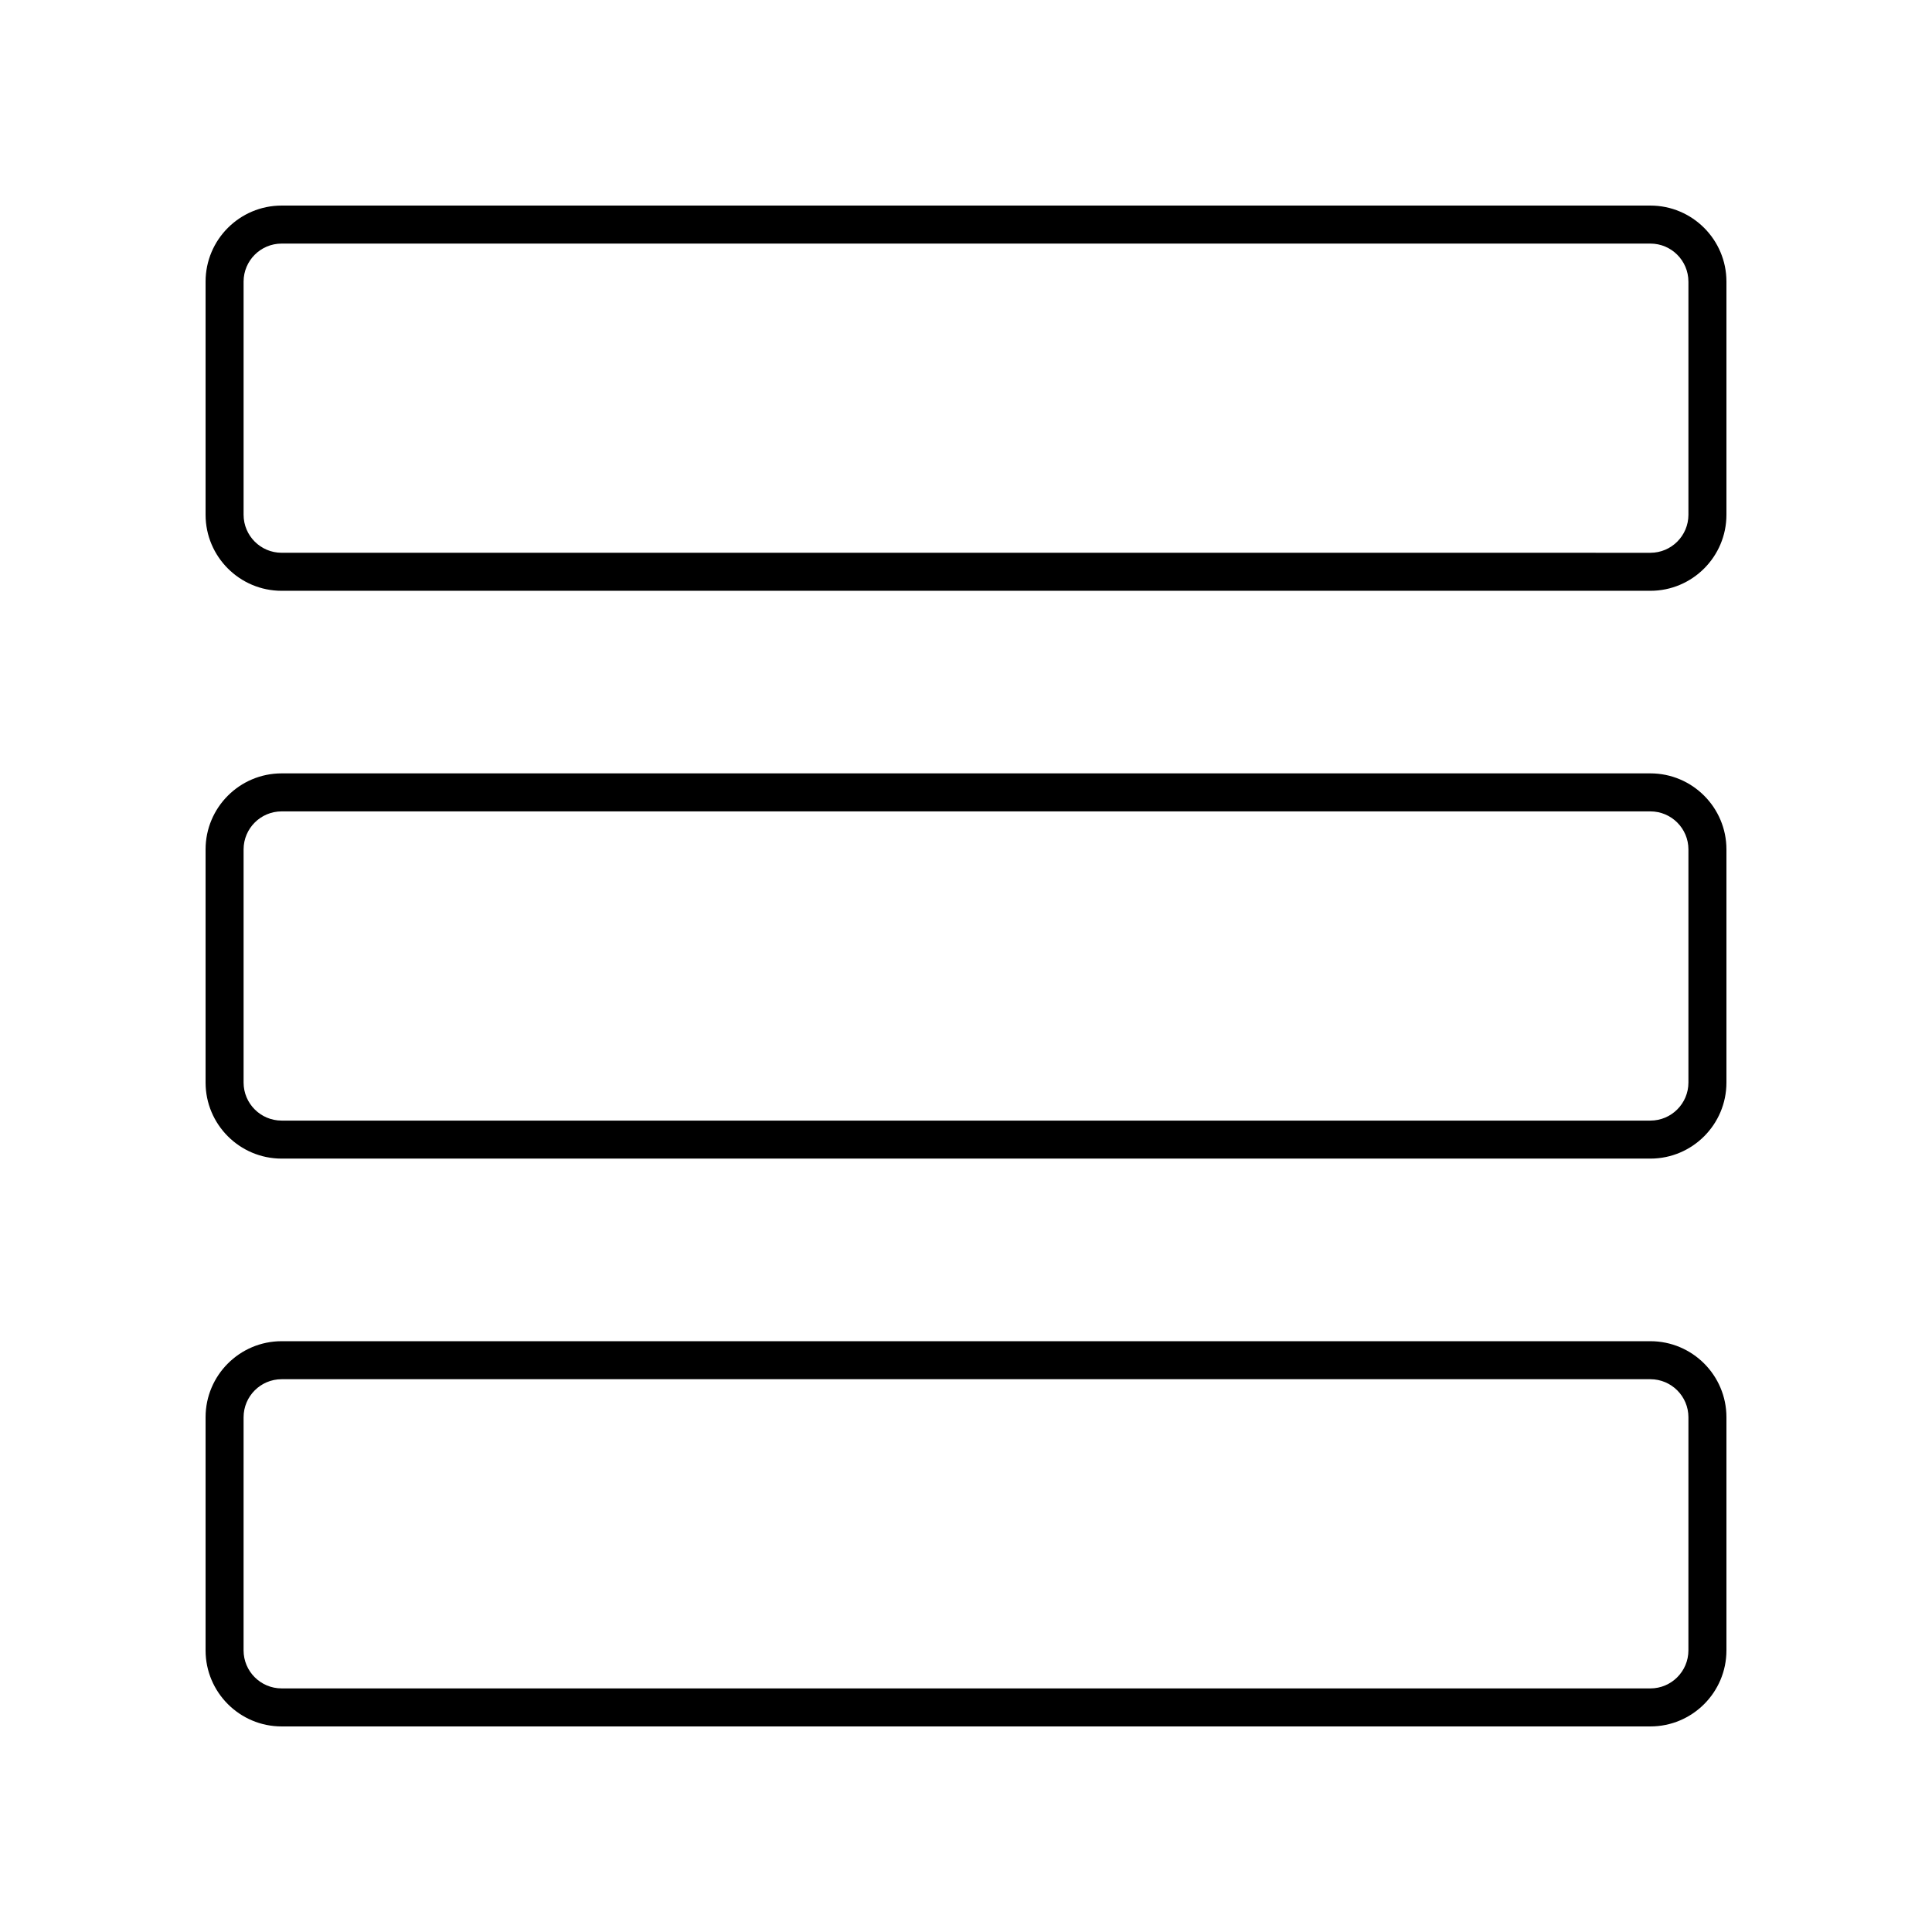
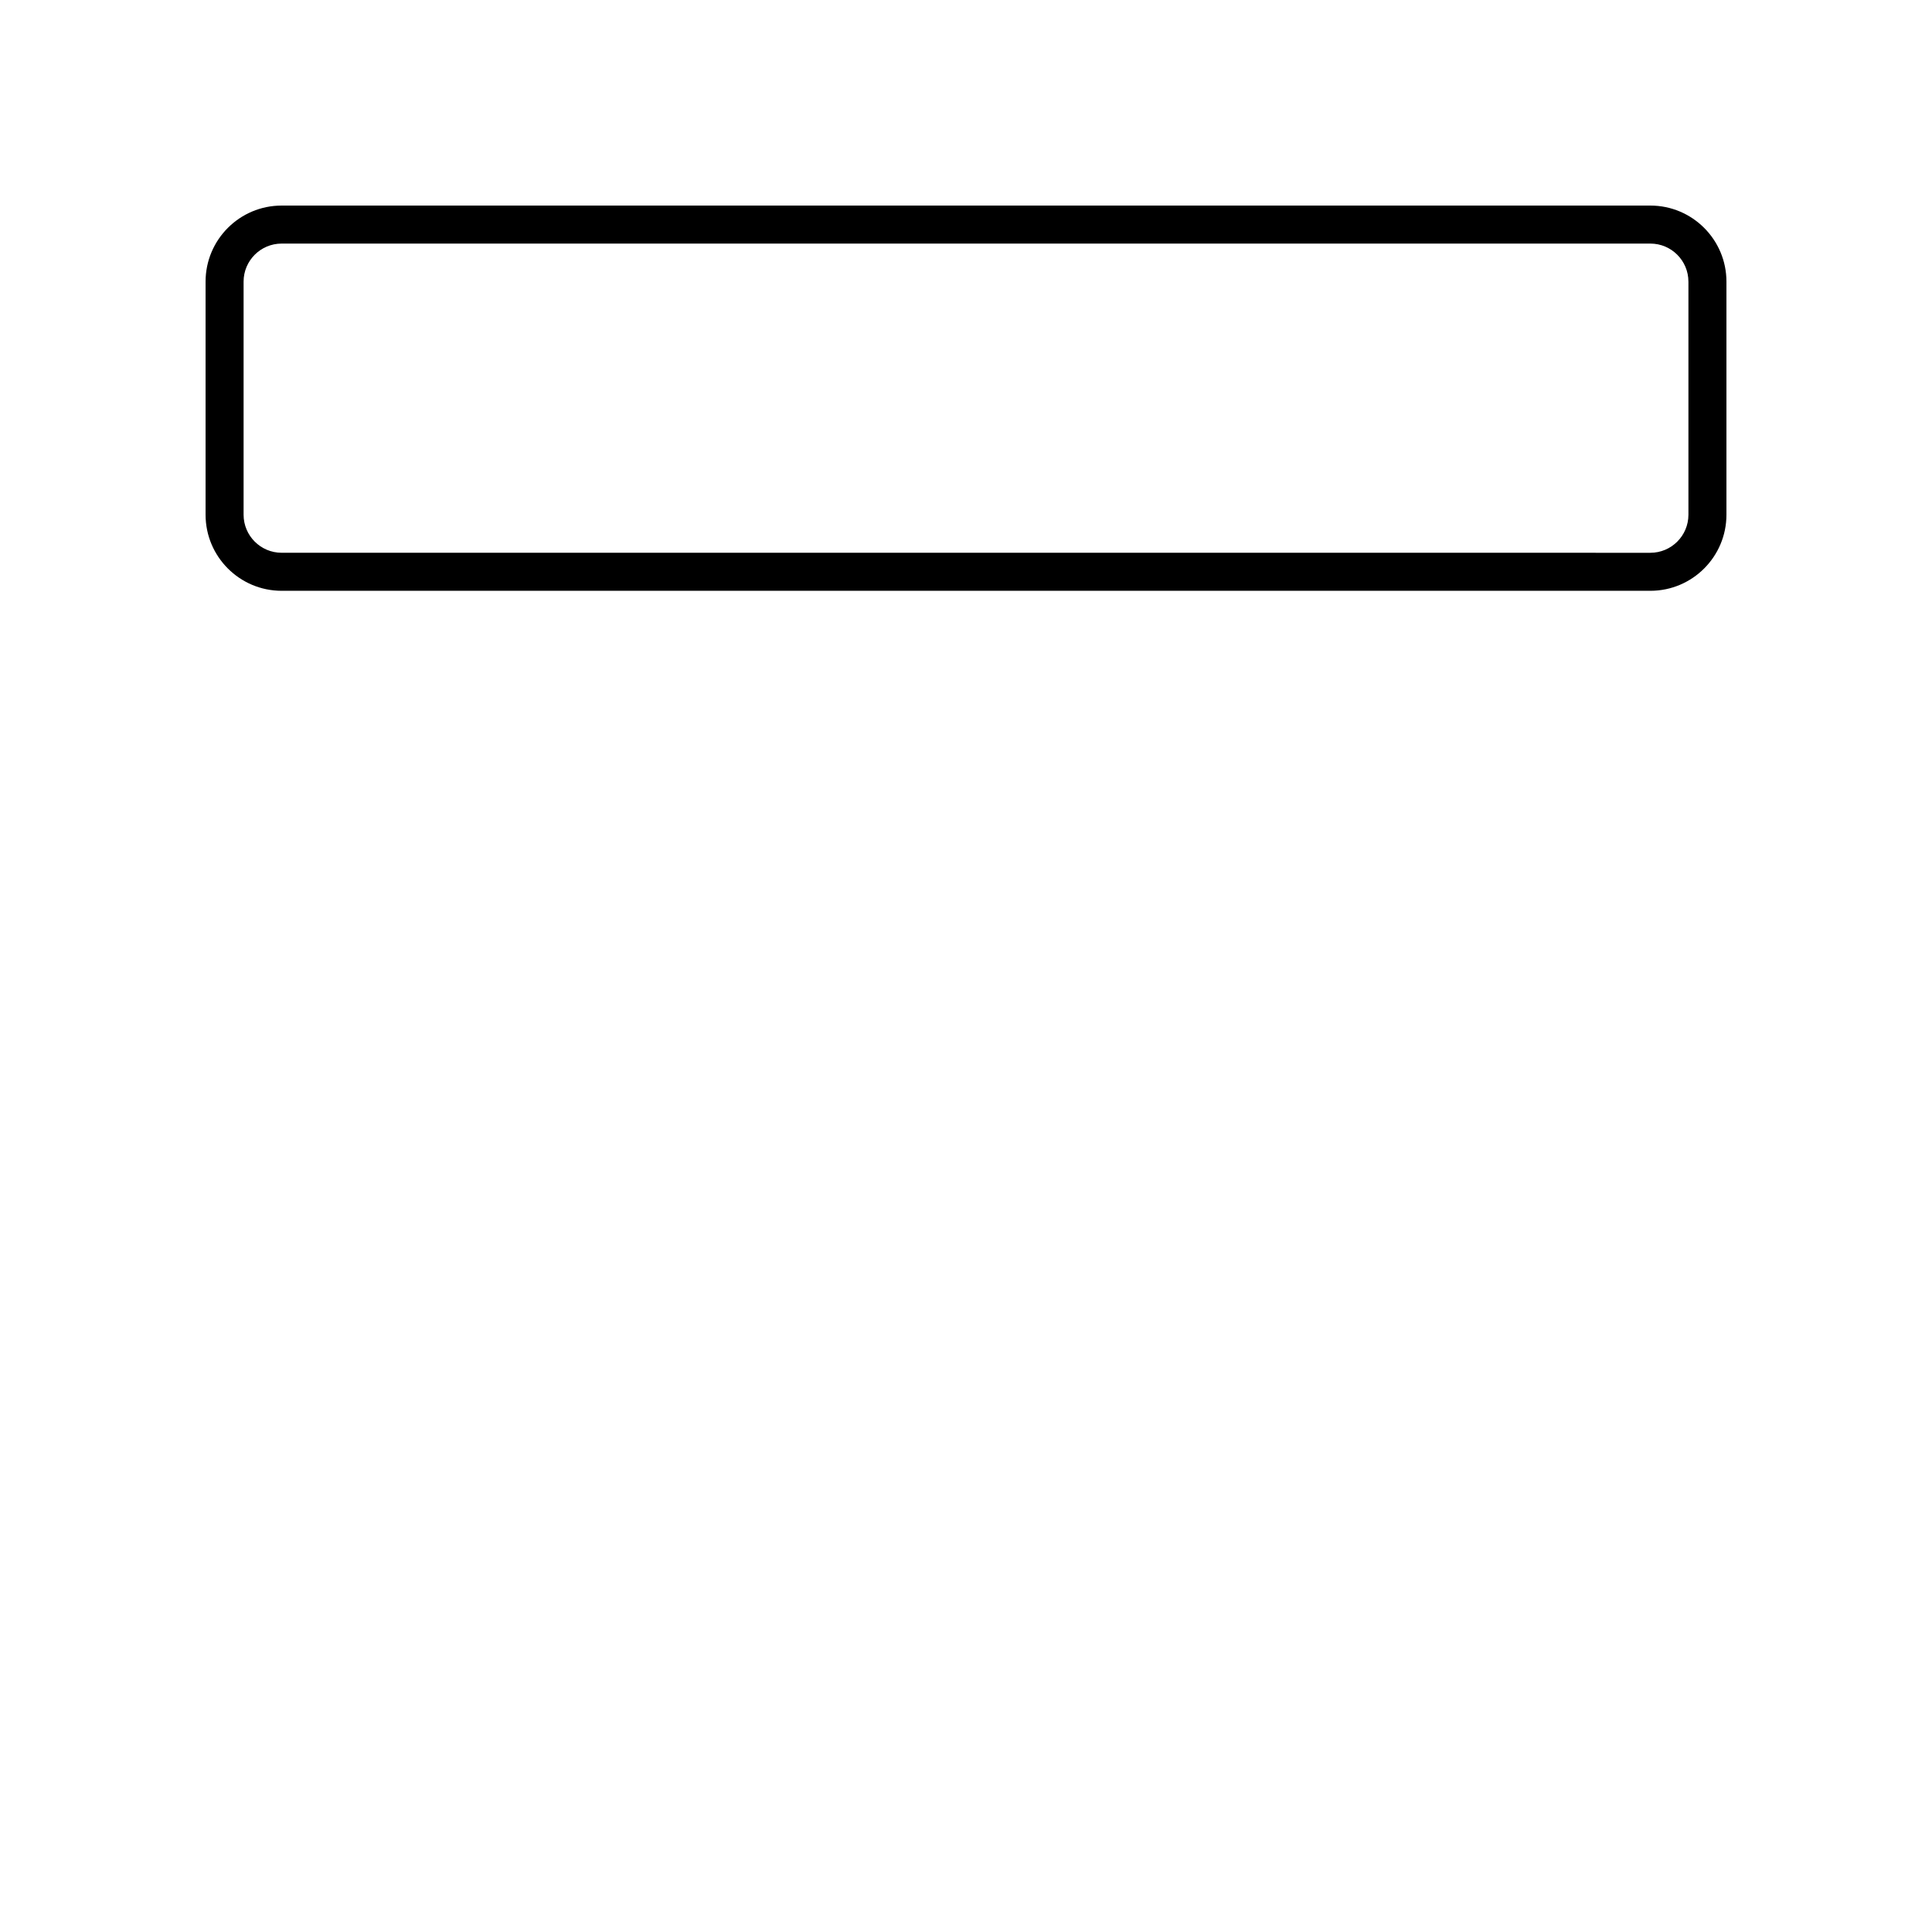
<svg xmlns="http://www.w3.org/2000/svg" fill="#000000" width="800px" height="800px" version="1.1" viewBox="144 144 512 512">
  <g>
    <path d="m198.48 218.63v61.785c0 11.113 9.039 20.152 20.152 20.152h362.74c11.113 0 20.152-9.039 20.152-20.152v-61.785c0-11.113-9.039-20.152-20.152-20.152h-362.74c-11.113 0-20.152 9.035-20.152 20.152zm392.97 0v61.785c0 5.555-4.519 10.078-10.078 10.078l-362.74-0.004c-5.559 0-10.078-4.523-10.078-10.078v-61.781c0-5.555 4.519-10.078 10.078-10.078h362.74c5.555 0 10.074 4.523 10.074 10.078z" />
-     <path d="m198.48 430.89c0 11.113 9.039 20.152 20.152 20.152h362.74c11.113 0 20.152-9.039 20.152-20.152v-61.785c0-11.113-9.039-20.152-20.152-20.152h-362.74c-11.113 0-20.152 9.039-20.152 20.152zm10.074-61.785c0-5.555 4.519-10.078 10.078-10.078h362.74c5.559 0 10.078 4.523 10.078 10.078v61.785c0 5.555-4.519 10.078-10.078 10.078h-362.74c-5.559 0-10.078-4.523-10.078-10.078z" />
-     <path d="m198.48 581.37c0 11.113 9.039 20.152 20.152 20.152h362.74c11.113 0 20.152-9.039 20.152-20.152v-61.785c0-11.113-9.039-20.152-20.152-20.152h-362.74c-11.113 0-20.152 9.039-20.152 20.152zm10.074-61.785c0-5.555 4.519-10.078 10.078-10.078h362.74c5.559 0 10.078 4.523 10.078 10.078l-0.004 61.785c0 5.555-4.519 10.078-10.078 10.078l-362.74-0.004c-5.559 0-10.078-4.523-10.078-10.078z" />
  </g>
</svg>